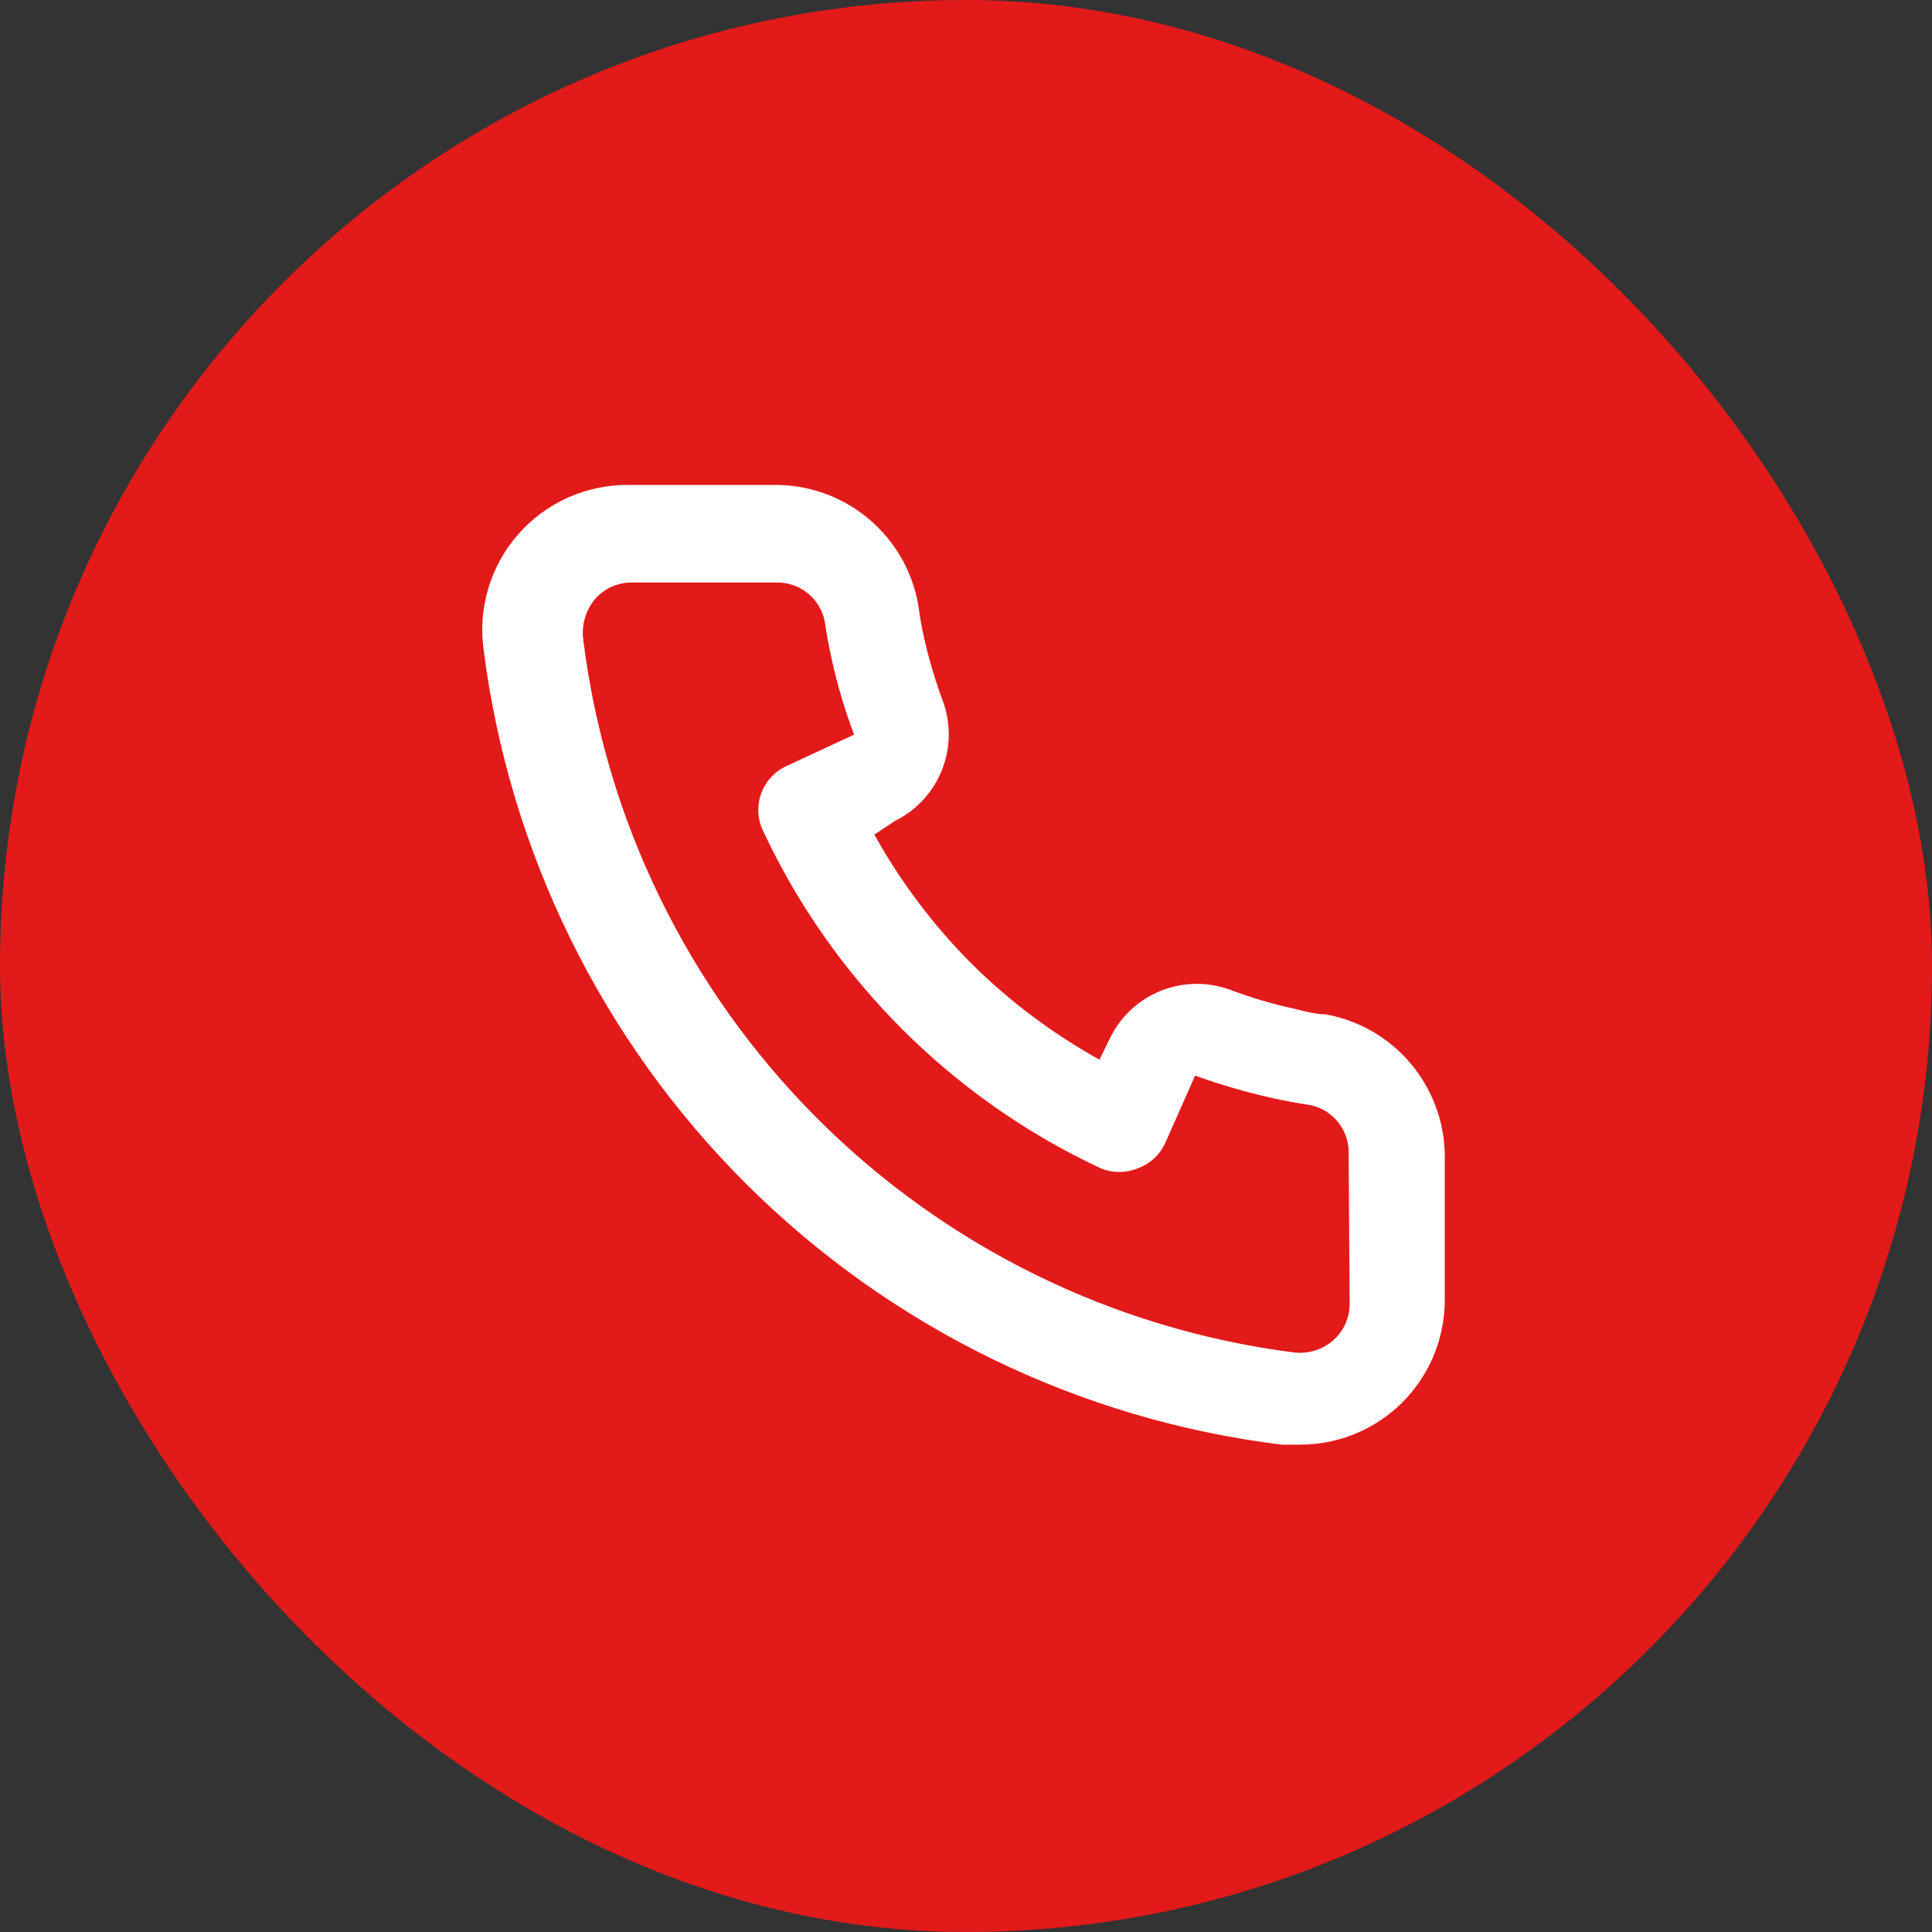
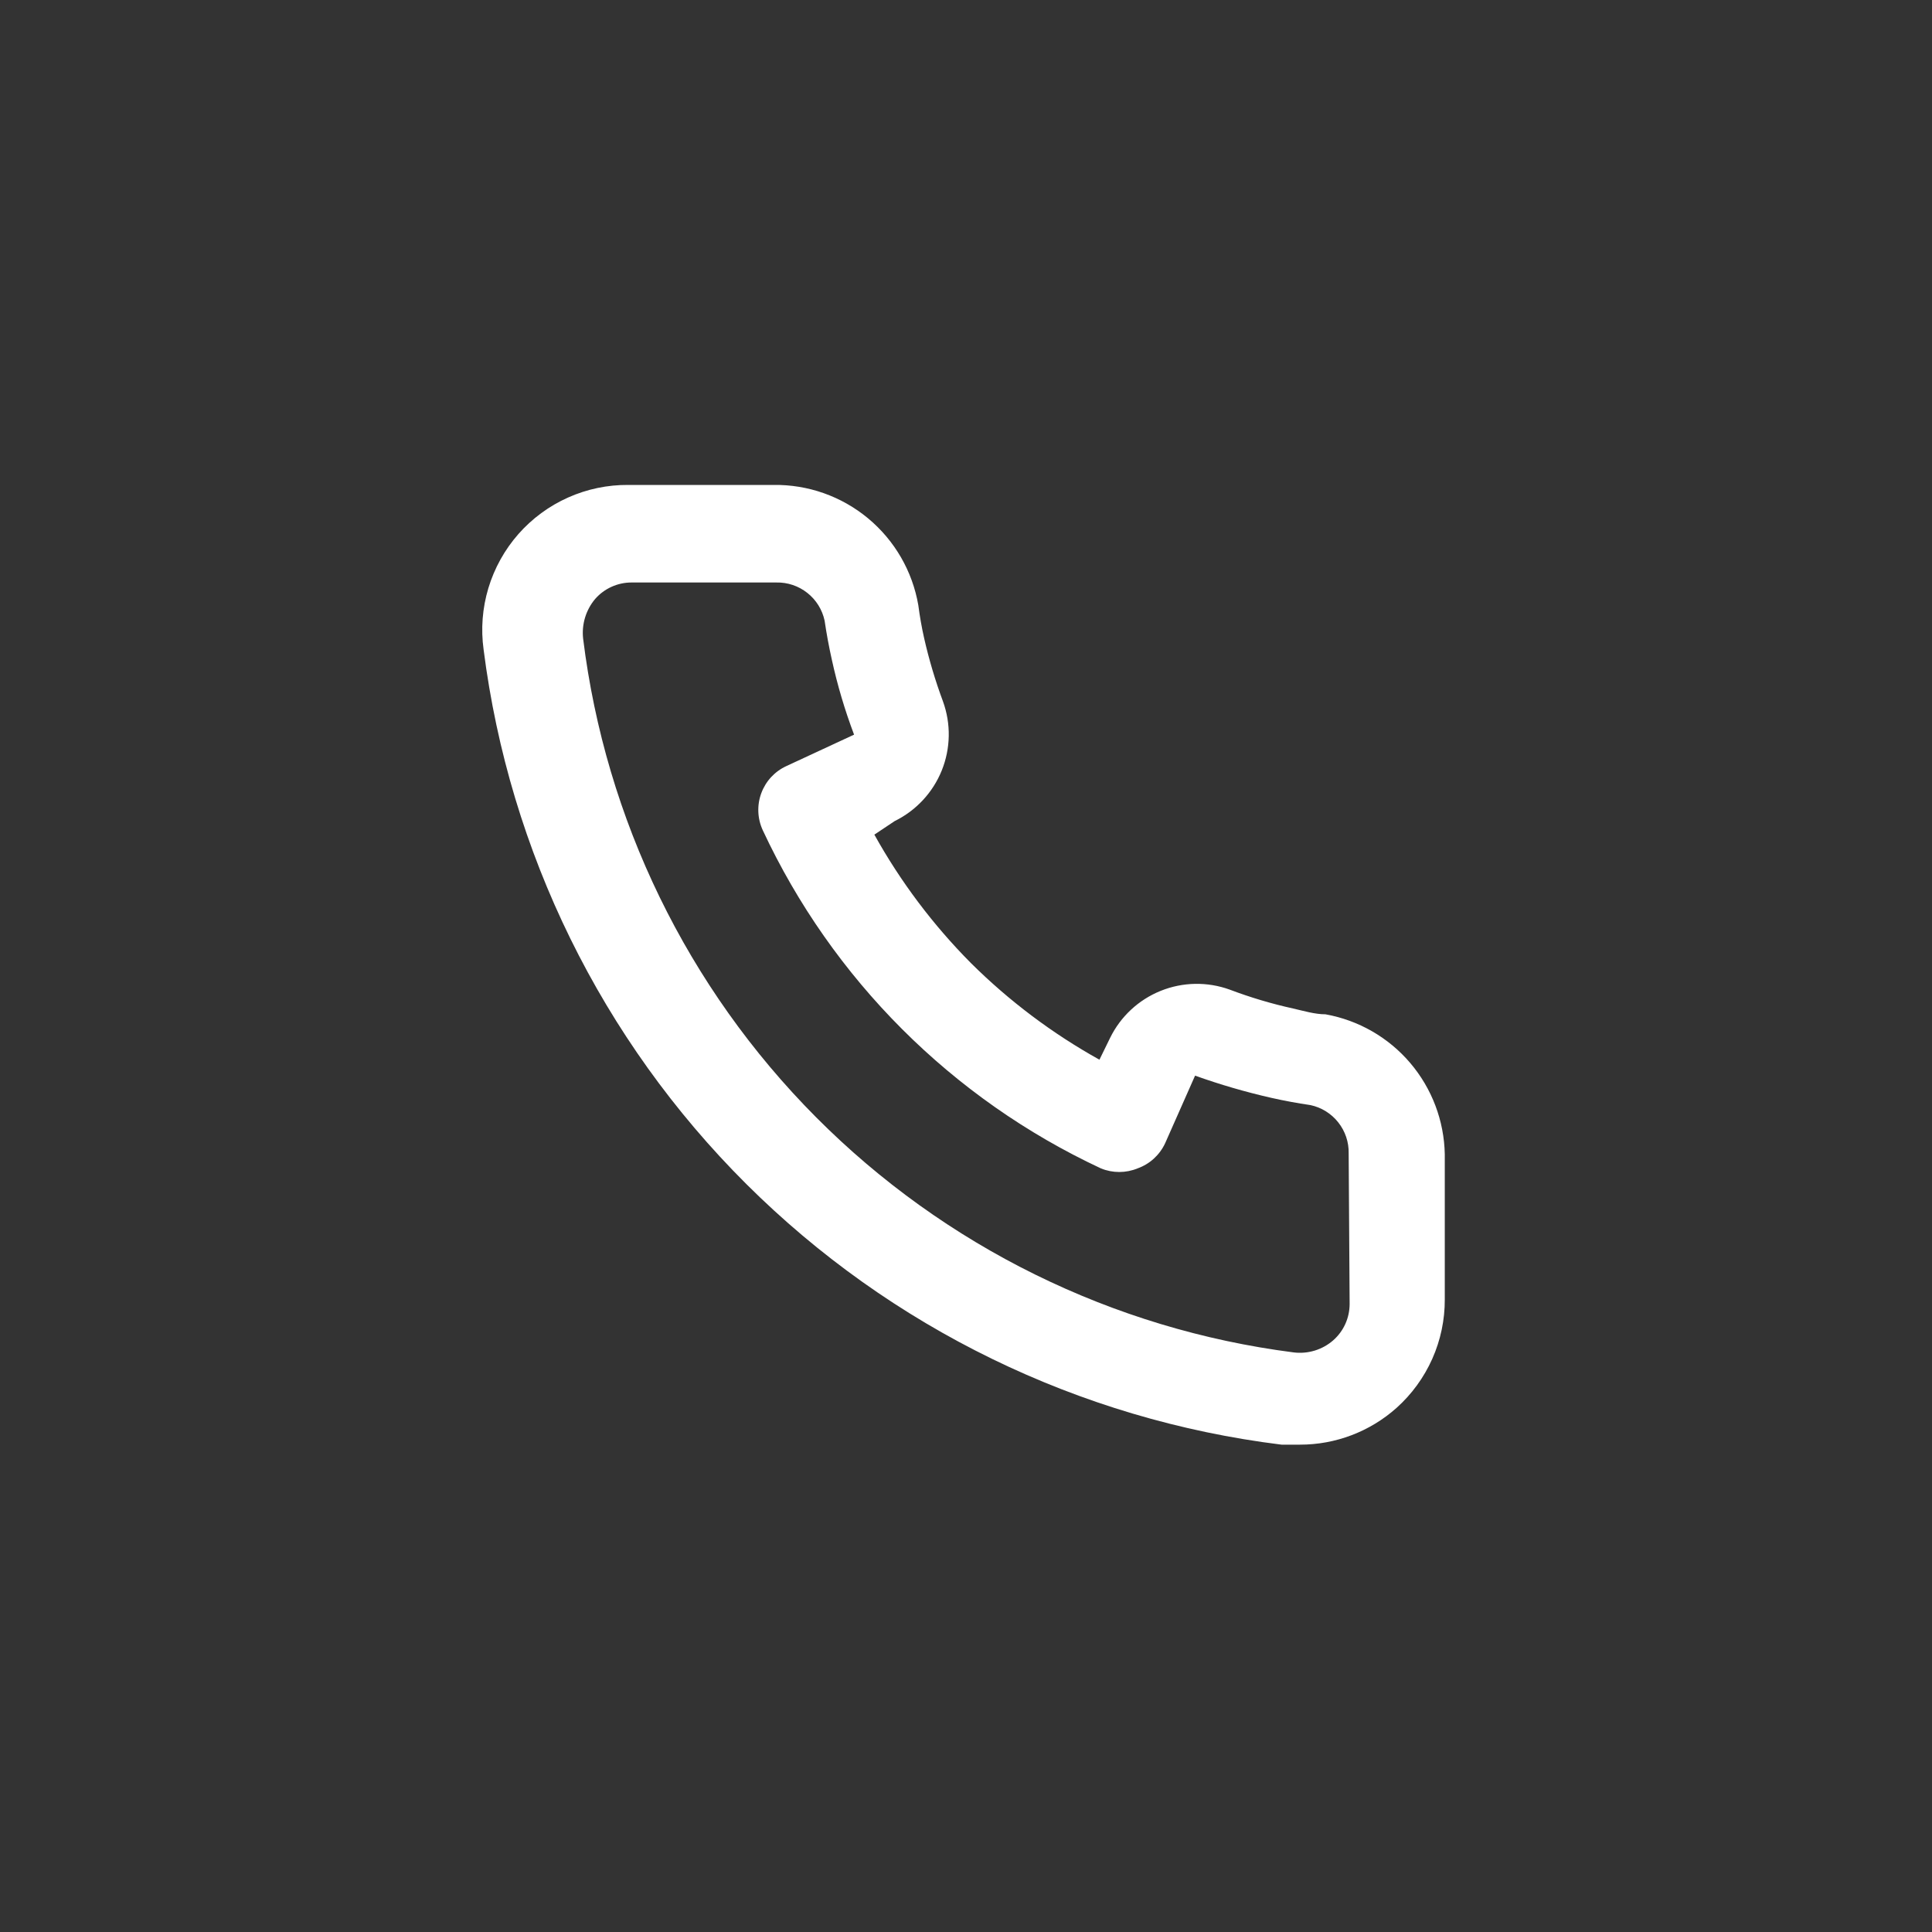
<svg xmlns="http://www.w3.org/2000/svg" width="60" height="60" viewBox="0 0 60 60" fill="none">
  <rect x="0" y="0" width="60" height="60" fill="#333333" stroke="none" />
-   <rect width="60" height="60" rx="30" fill="#E21A1A" />
  <path d="M41.164 31.5C40.834 31.5 40.489 31.395 40.159 31.32C39.49 31.173 38.834 30.977 38.194 30.735C37.498 30.482 36.733 30.495 36.046 30.772C35.359 31.049 34.799 31.57 34.474 32.235L34.144 32.91C32.683 32.097 31.34 31.088 30.154 29.91C28.976 28.724 27.966 27.381 27.154 25.92L27.784 25.5C28.449 25.174 28.97 24.614 29.247 23.928C29.524 23.241 29.537 22.476 29.284 21.78C29.046 21.139 28.85 20.482 28.699 19.815C28.624 19.485 28.564 19.14 28.519 18.795C28.337 17.738 27.783 16.782 26.958 16.097C26.133 15.412 25.091 15.044 24.019 15.06H19.519C18.872 15.054 18.232 15.187 17.642 15.451C17.052 15.714 16.525 16.102 16.098 16.587C15.671 17.073 15.354 17.645 15.167 18.264C14.981 18.883 14.93 19.535 15.019 20.175C15.818 26.459 18.688 32.298 23.175 36.769C27.663 41.24 33.512 44.089 39.799 44.865H40.369C41.475 44.867 42.543 44.461 43.369 43.725C43.843 43.301 44.222 42.78 44.481 42.199C44.74 41.617 44.872 40.987 44.869 40.35V35.85C44.85 34.808 44.471 33.805 43.795 33.011C43.12 32.218 42.19 31.684 41.164 31.5ZM41.914 40.5C41.913 40.713 41.868 40.923 41.78 41.117C41.692 41.312 41.564 41.484 41.404 41.625C41.237 41.771 41.041 41.879 40.829 41.944C40.617 42.008 40.394 42.028 40.174 42C34.556 41.28 29.338 38.71 25.343 34.696C21.348 30.681 18.802 25.451 18.109 19.83C18.085 19.61 18.106 19.388 18.17 19.177C18.235 18.965 18.341 18.769 18.484 18.6C18.624 18.44 18.797 18.312 18.991 18.224C19.185 18.136 19.396 18.09 19.609 18.09H24.109C24.458 18.082 24.798 18.196 25.072 18.413C25.346 18.629 25.536 18.934 25.609 19.275C25.669 19.685 25.744 20.09 25.834 20.49C26.007 21.281 26.238 22.058 26.524 22.815L24.424 23.79C24.244 23.872 24.083 23.989 23.948 24.134C23.814 24.279 23.71 24.45 23.642 24.635C23.573 24.82 23.543 25.017 23.551 25.215C23.559 25.412 23.606 25.606 23.689 25.785C25.848 30.409 29.565 34.126 34.189 36.285C34.554 36.435 34.964 36.435 35.329 36.285C35.516 36.218 35.688 36.115 35.835 35.981C35.981 35.847 36.1 35.685 36.184 35.505L37.114 33.405C37.889 33.682 38.681 33.913 39.484 34.095C39.884 34.185 40.289 34.26 40.699 34.32C41.04 34.393 41.345 34.583 41.561 34.857C41.778 35.131 41.892 35.471 41.884 35.82L41.914 40.5Z" fill="white" />
</svg>